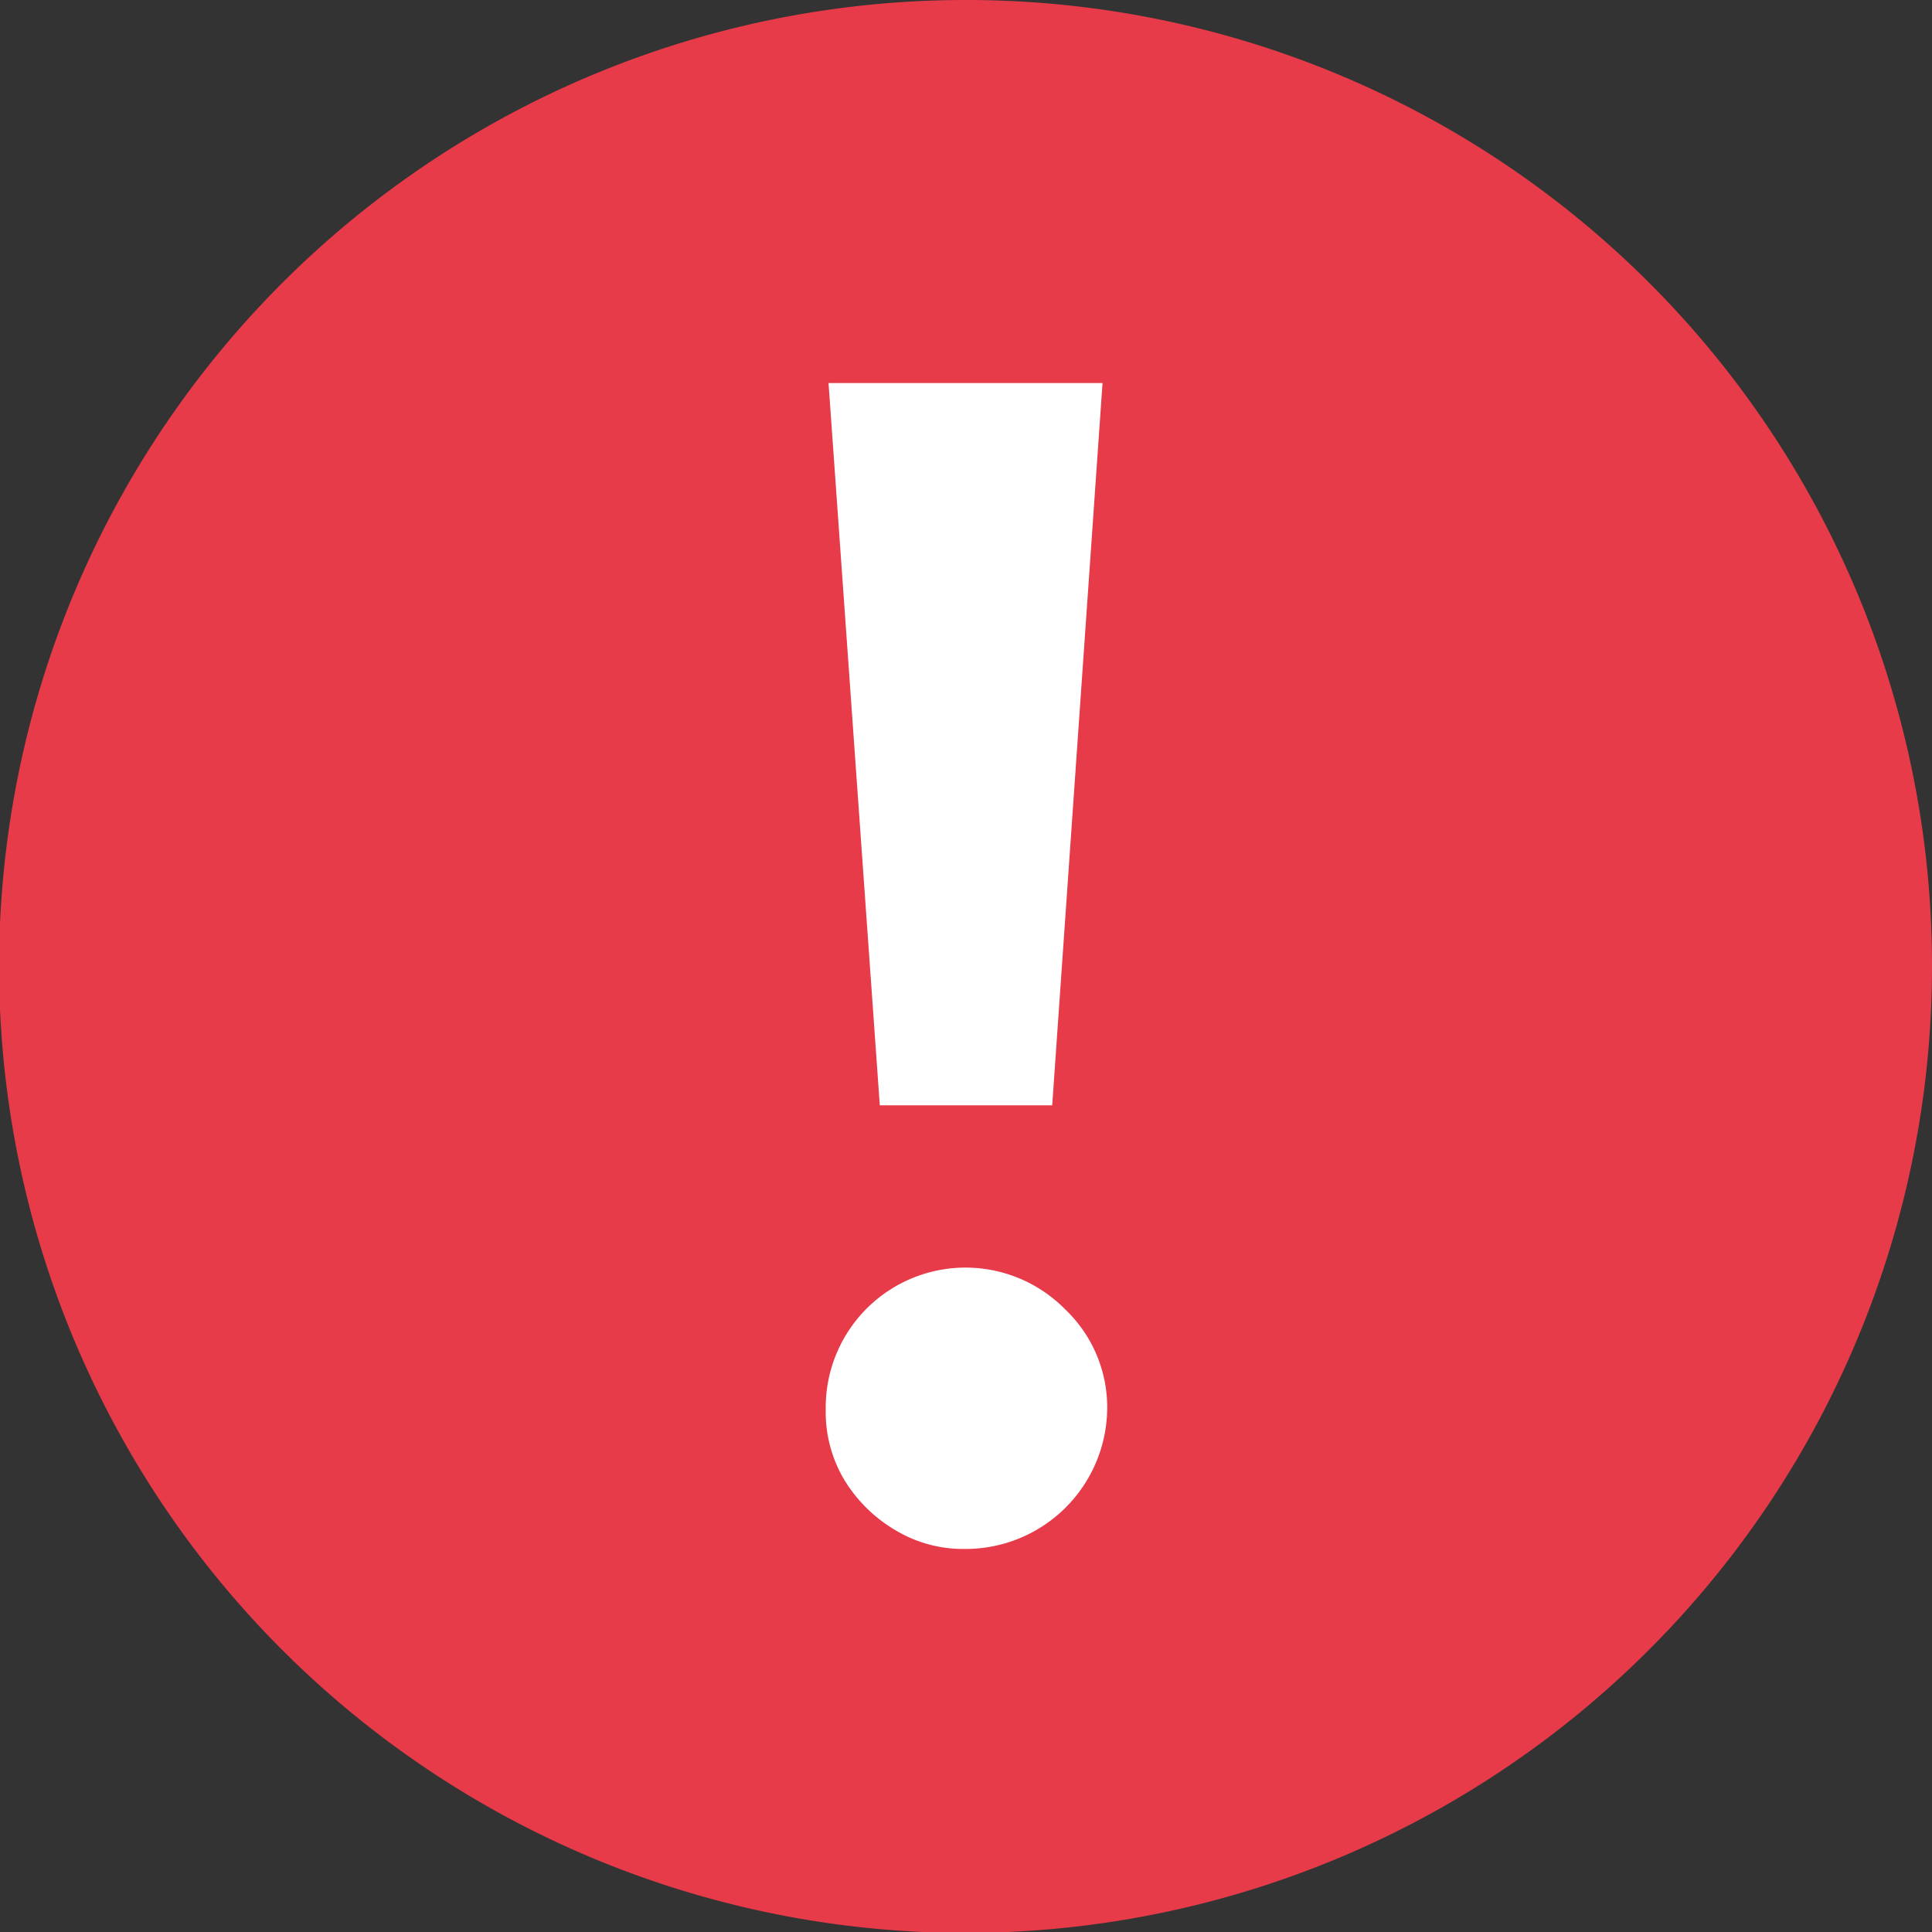
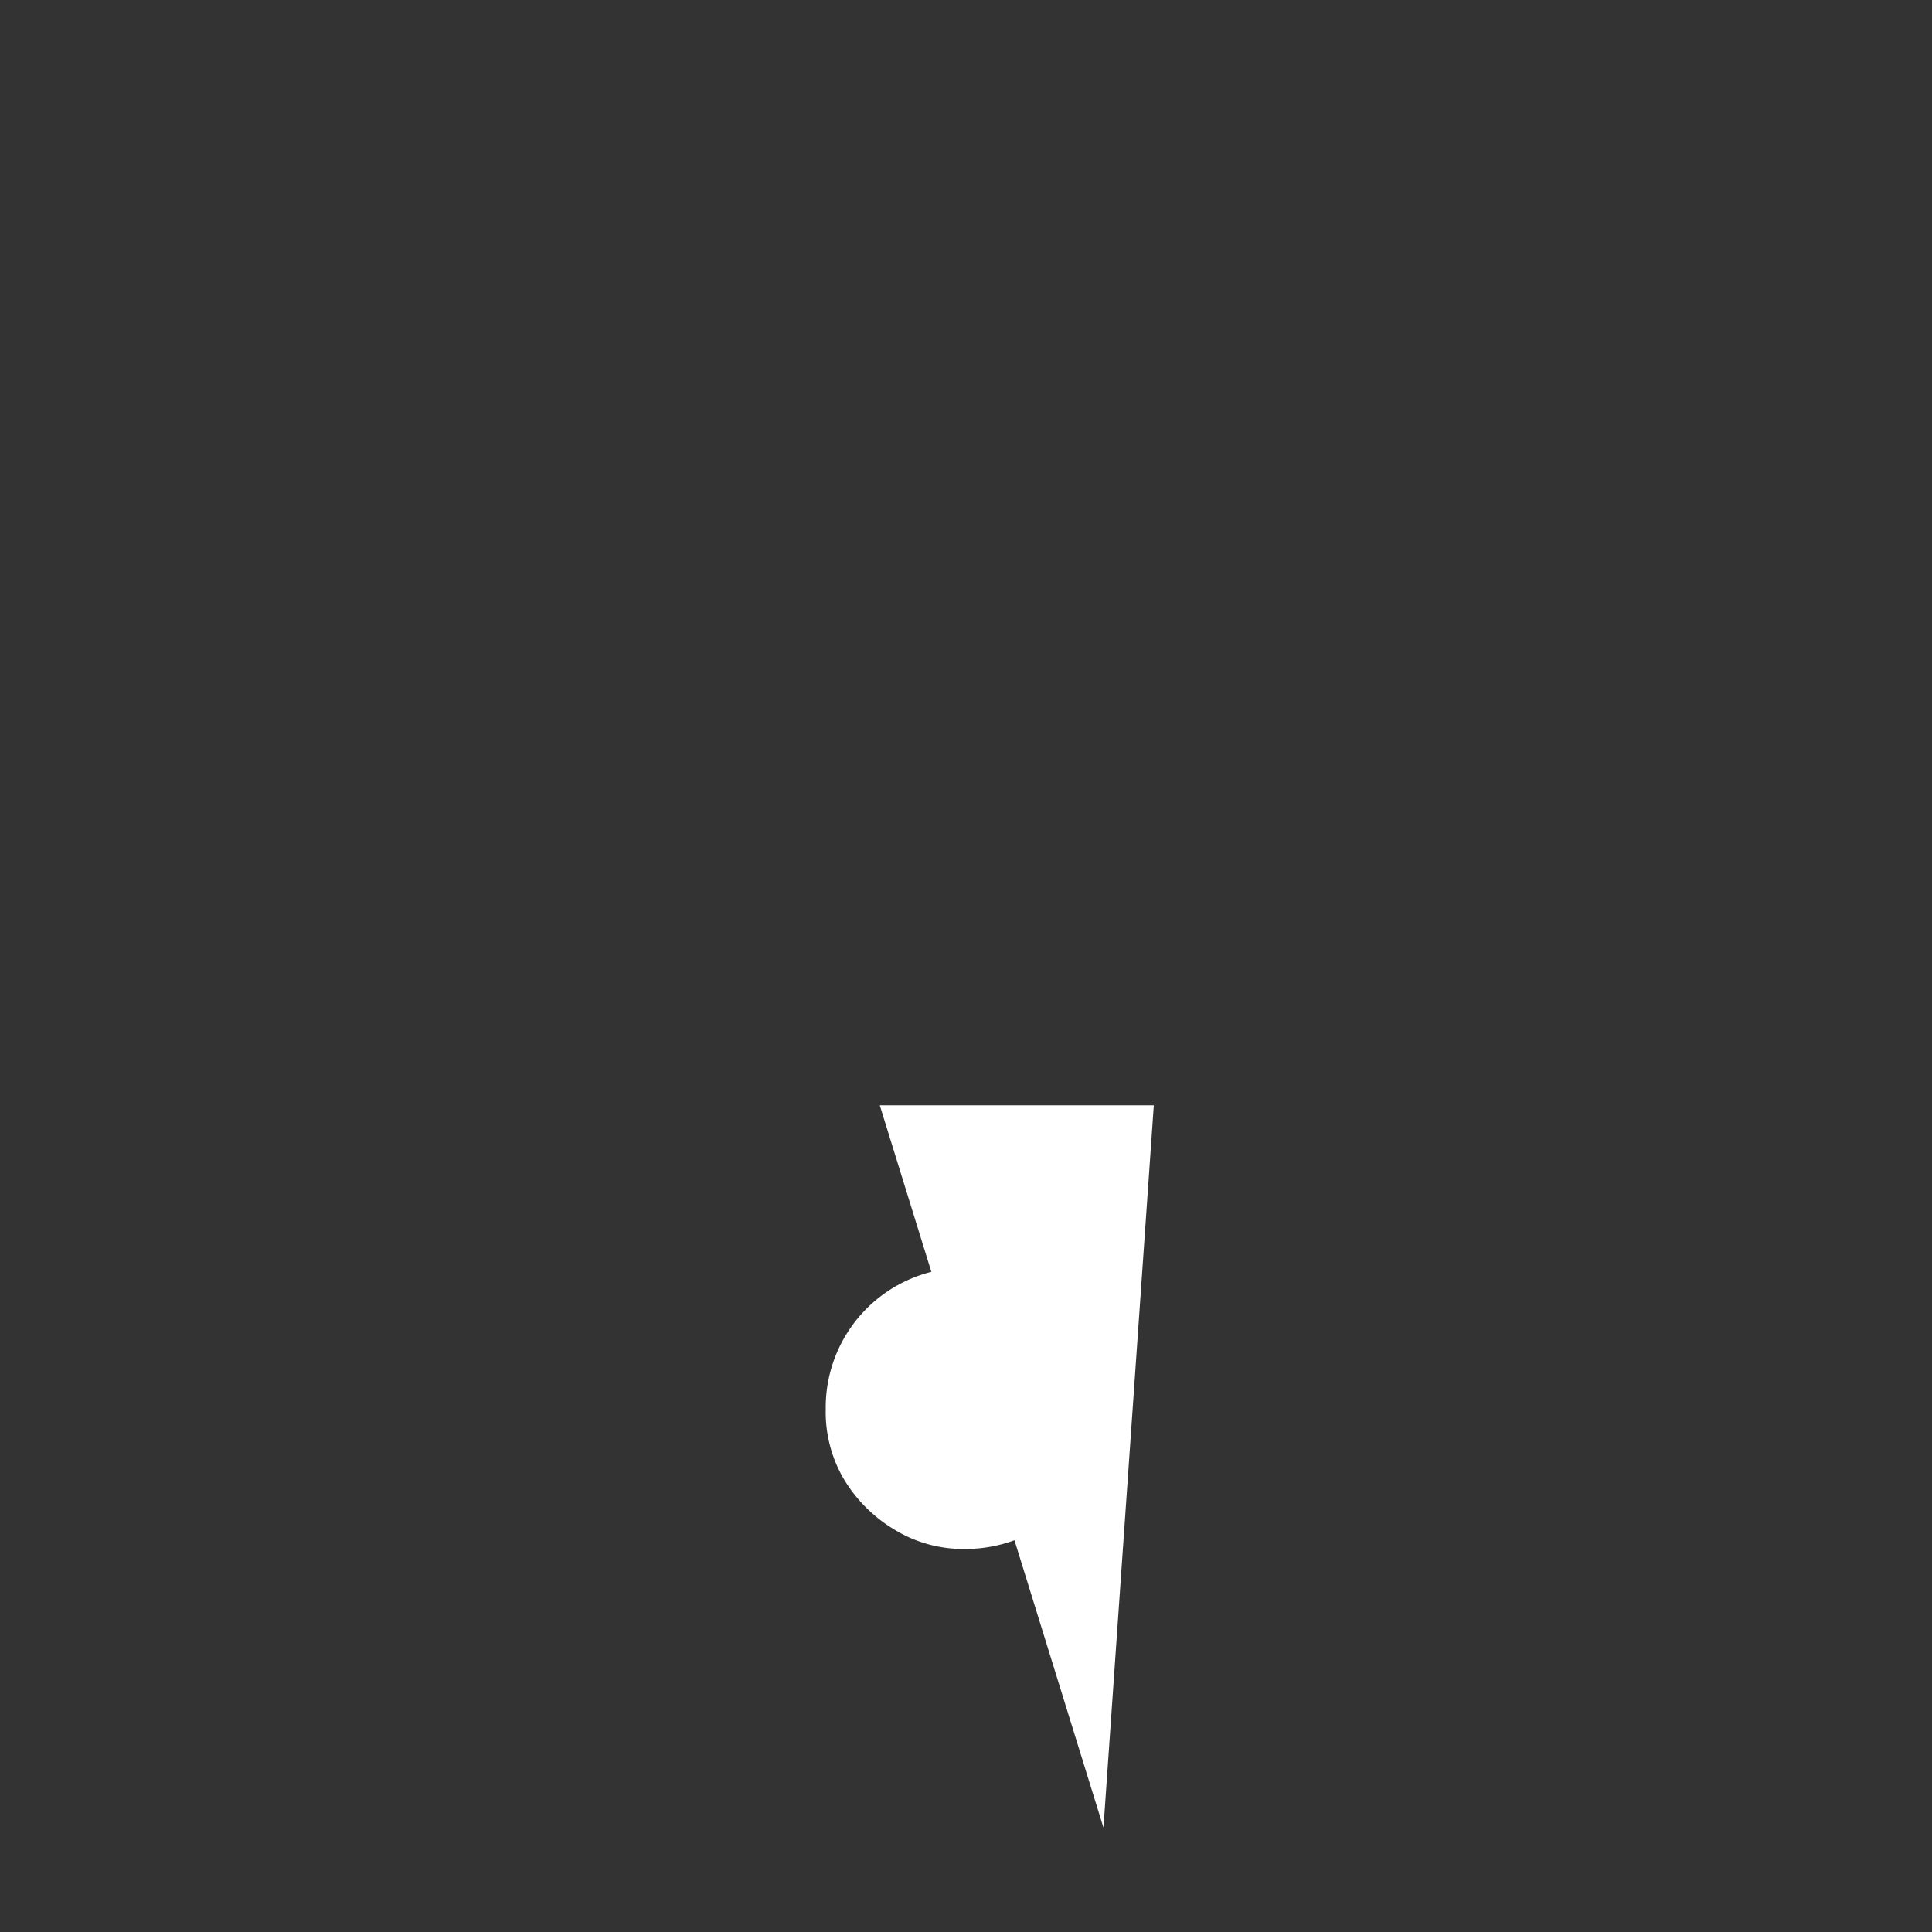
<svg xmlns="http://www.w3.org/2000/svg" viewBox="0 0 20.73 20.73">
  <rect x="0" y="0" width="20.73" height="20.73" fill="#333333" stroke="none" />
  <g>
-     <path d="M20.73,10.37A10.37,10.37,0,1,1,10.37,0,10.36,10.36,0,0,1,20.73,10.37" fill="#e73b49" />
-     <path d="M10.36,16.62a1.41,1.41,0,0,1-.75-.2,1.58,1.58,0,0,1-.55-.54,1.42,1.42,0,0,1-.2-.76,1.5,1.5,0,0,1,2.57-1.07,1.45,1.45,0,0,1,.45,1.07,1.52,1.52,0,0,1-1.52,1.5m-.92-4.76L8.89,4.11h2.94l-.54,7.75Z" fill="#fff" />
+     <path d="M10.36,16.62a1.41,1.41,0,0,1-.75-.2,1.58,1.58,0,0,1-.55-.54,1.42,1.42,0,0,1-.2-.76,1.5,1.5,0,0,1,2.57-1.07,1.45,1.45,0,0,1,.45,1.07,1.52,1.52,0,0,1-1.52,1.5m-.92-4.76h2.94l-.54,7.75Z" fill="#fff" />
  </g>
</svg>